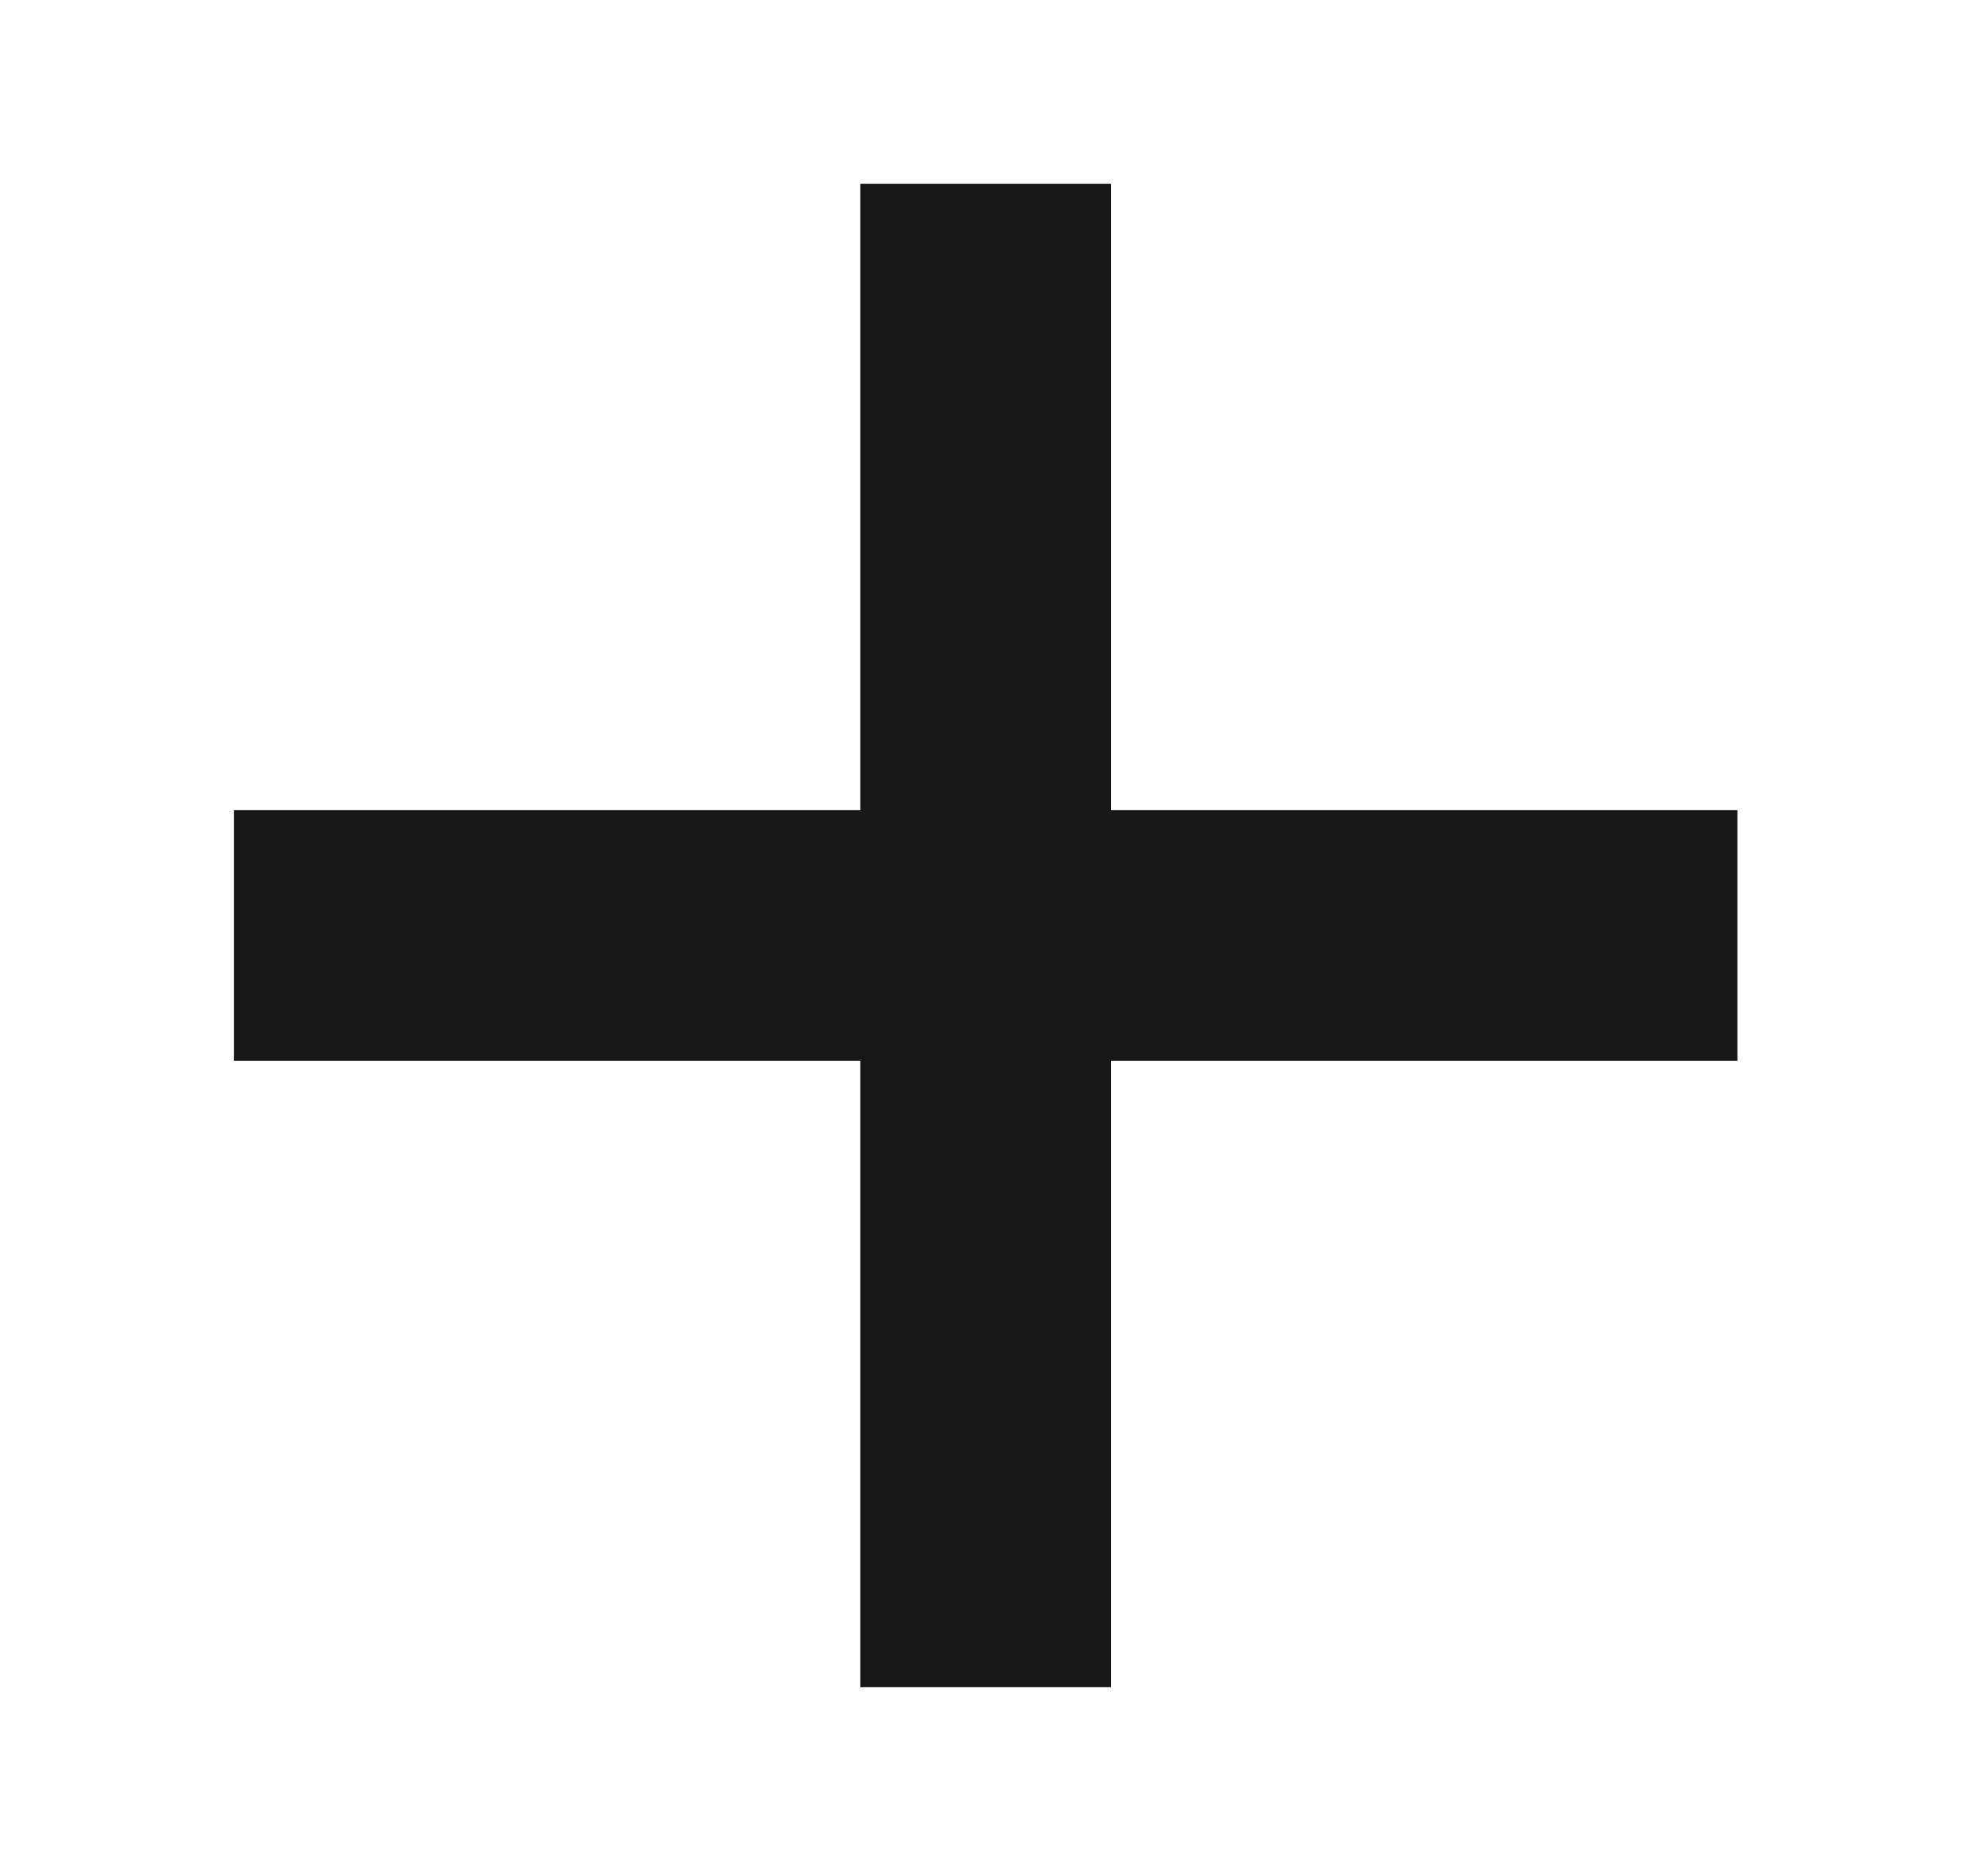
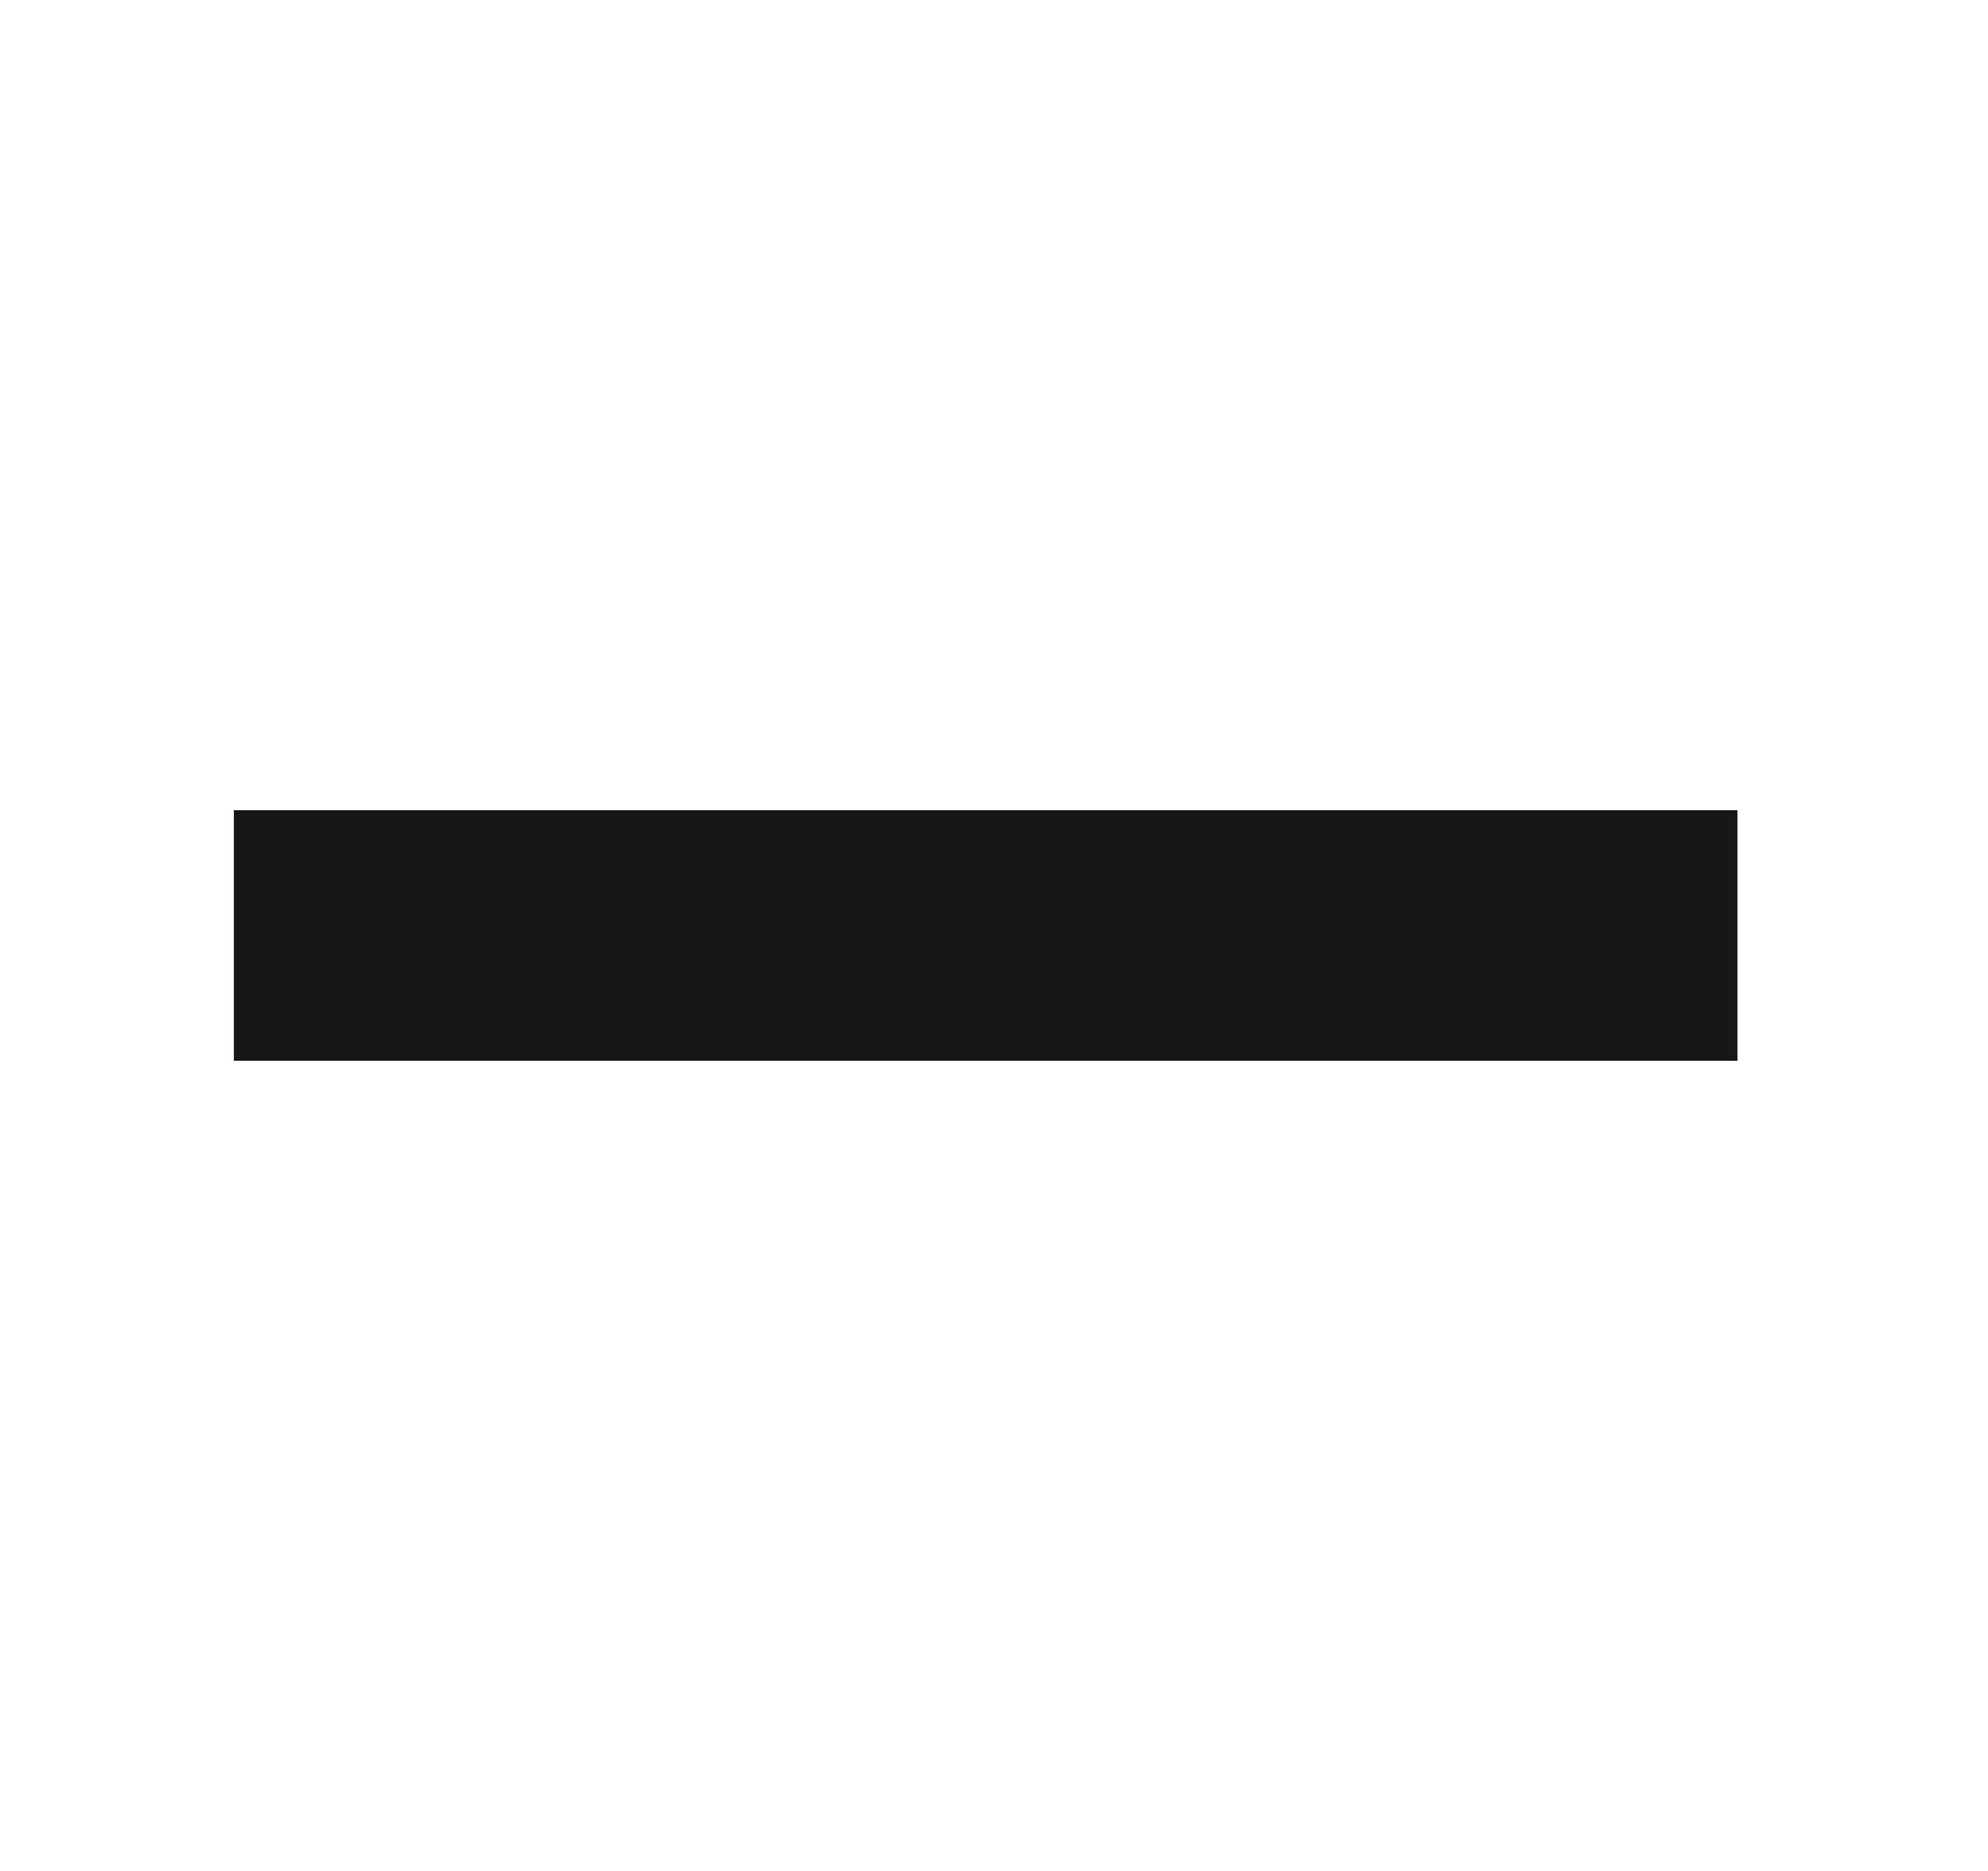
<svg xmlns="http://www.w3.org/2000/svg" id="Слой_1" x="0px" y="0px" viewBox="0 0 11.9 11.2" style="enable-background:new 0 0 11.9 11.2;" xml:space="preserve">
  <style type="text/css"> .st0{fill:none;stroke:#171717;stroke-width:1.5;stroke-miterlimit:10;} </style>
  <g>
-     <line class="st0" x1="5.9" y1="1.1" x2="5.9" y2="10.1" />
    <line class="st0" x1="10.4" y1="5.6" x2="1.4" y2="5.6" />
  </g>
</svg>